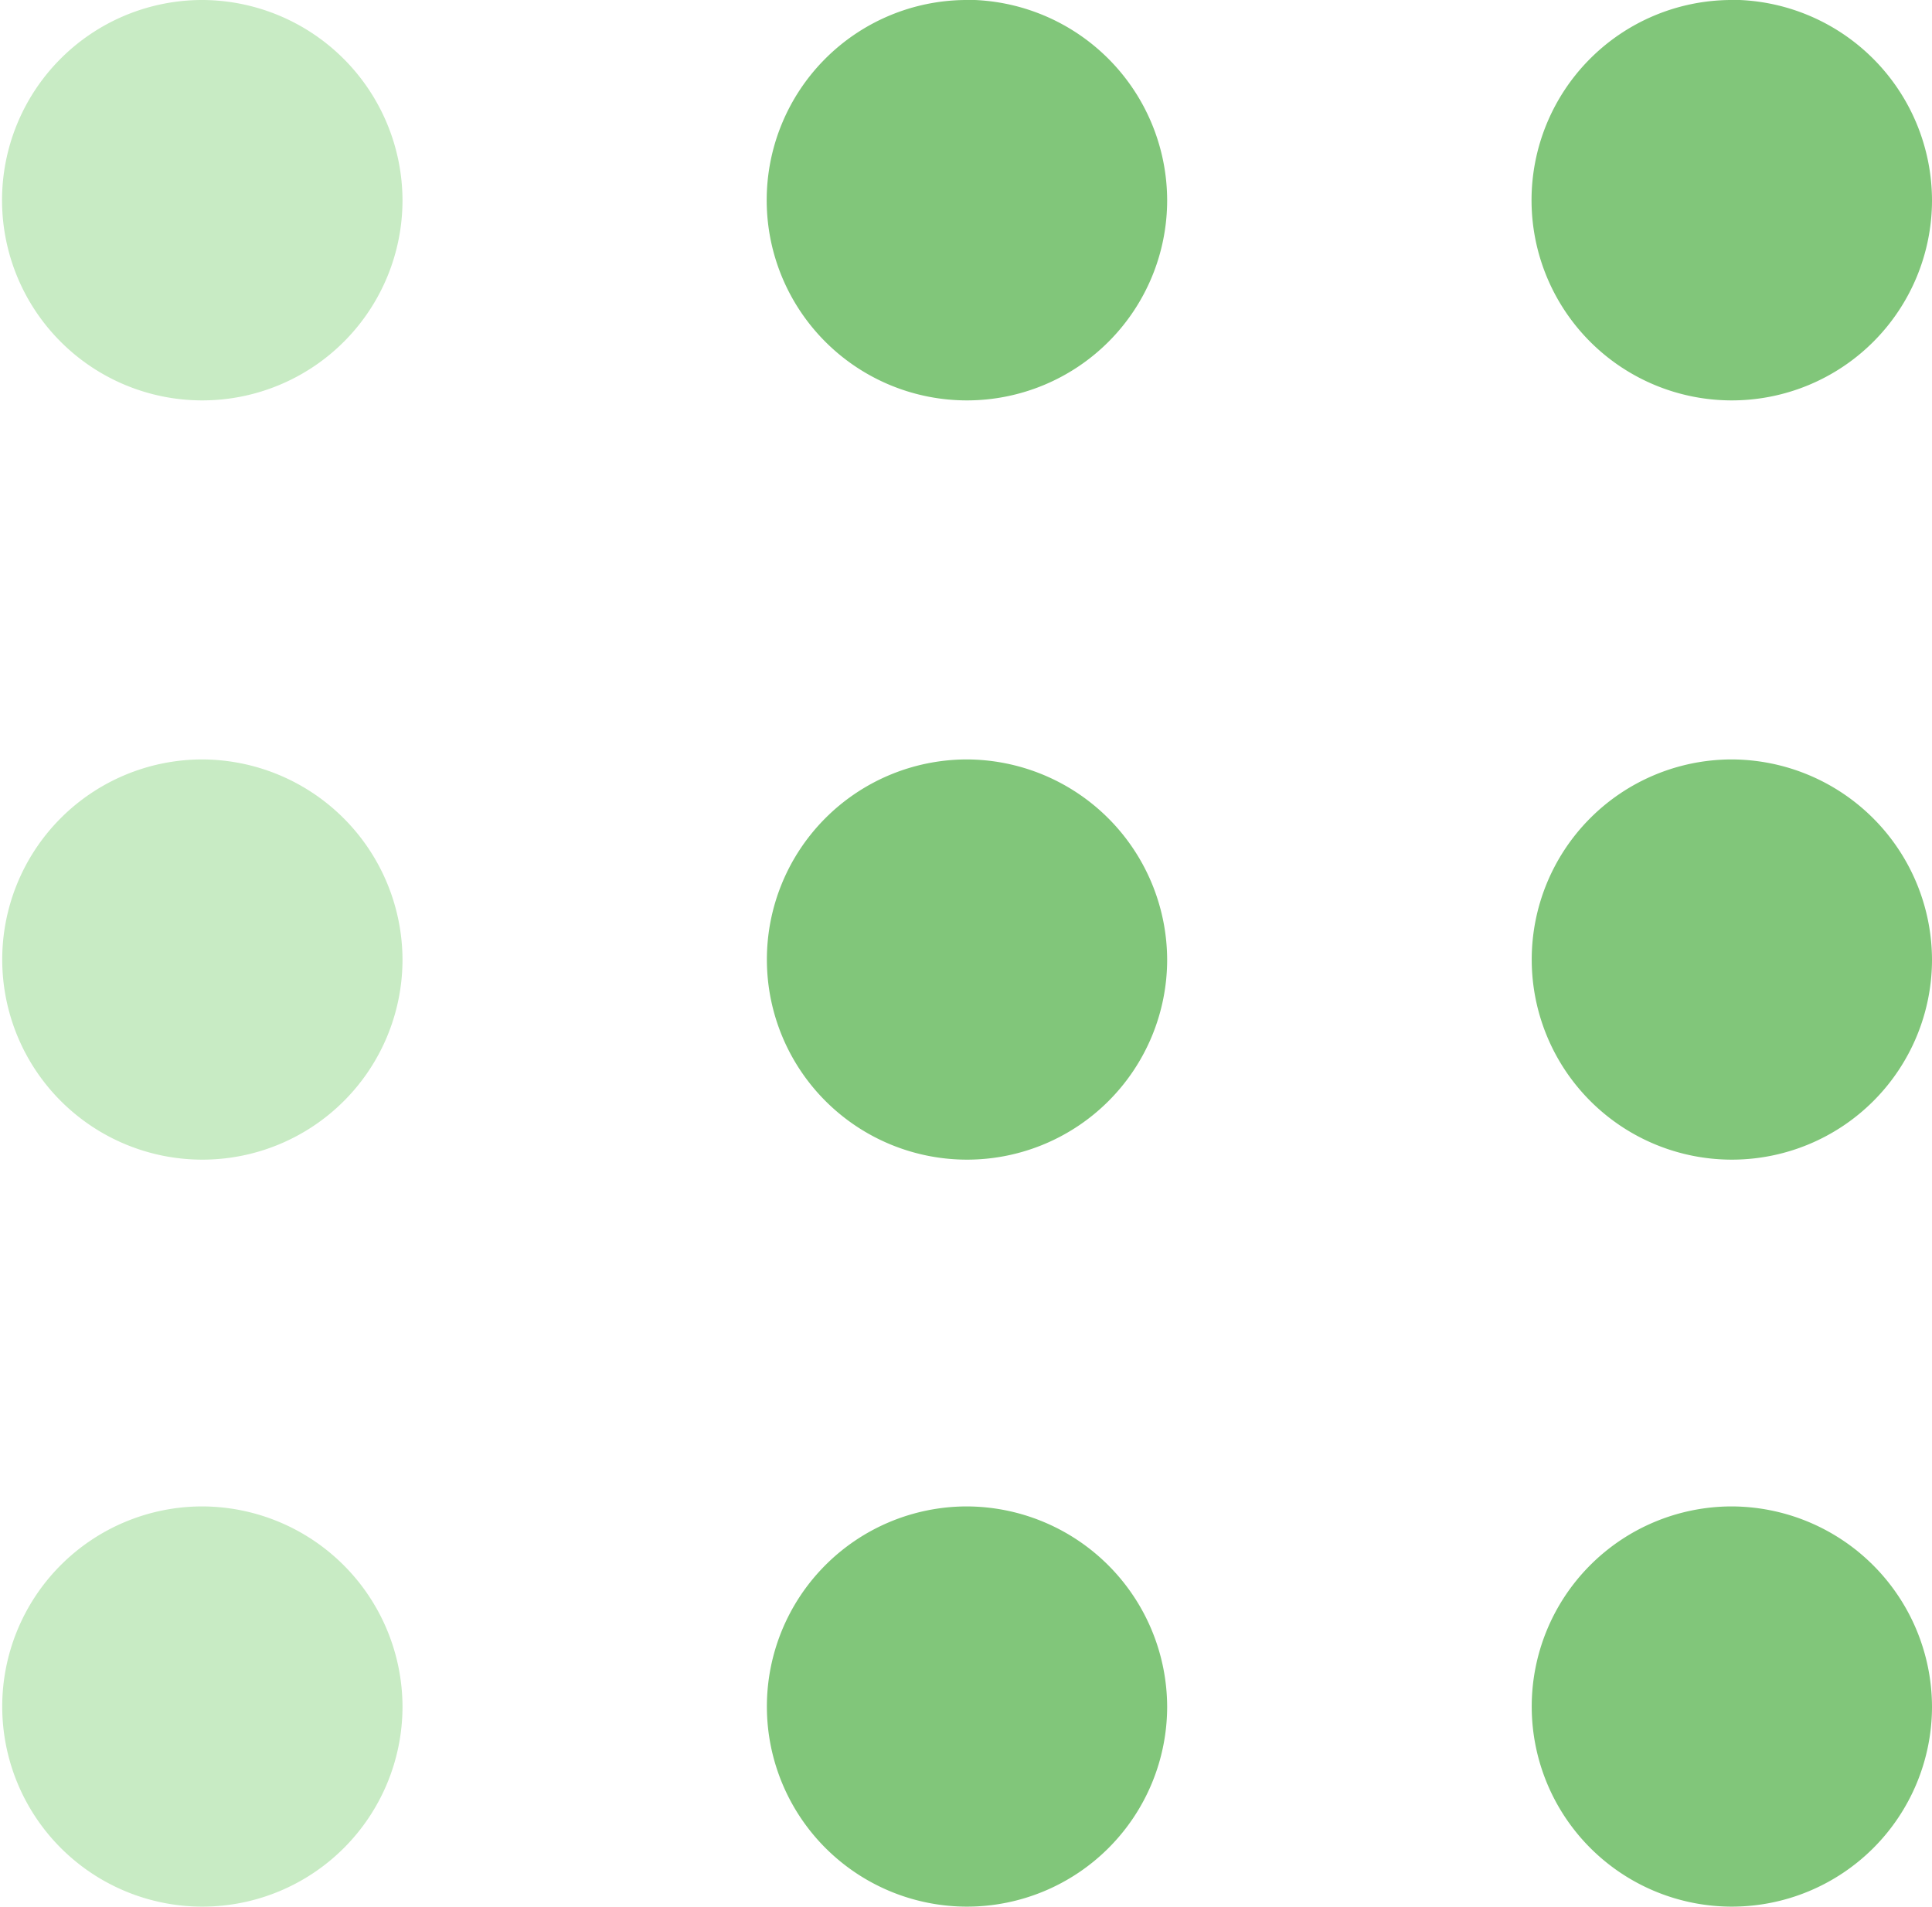
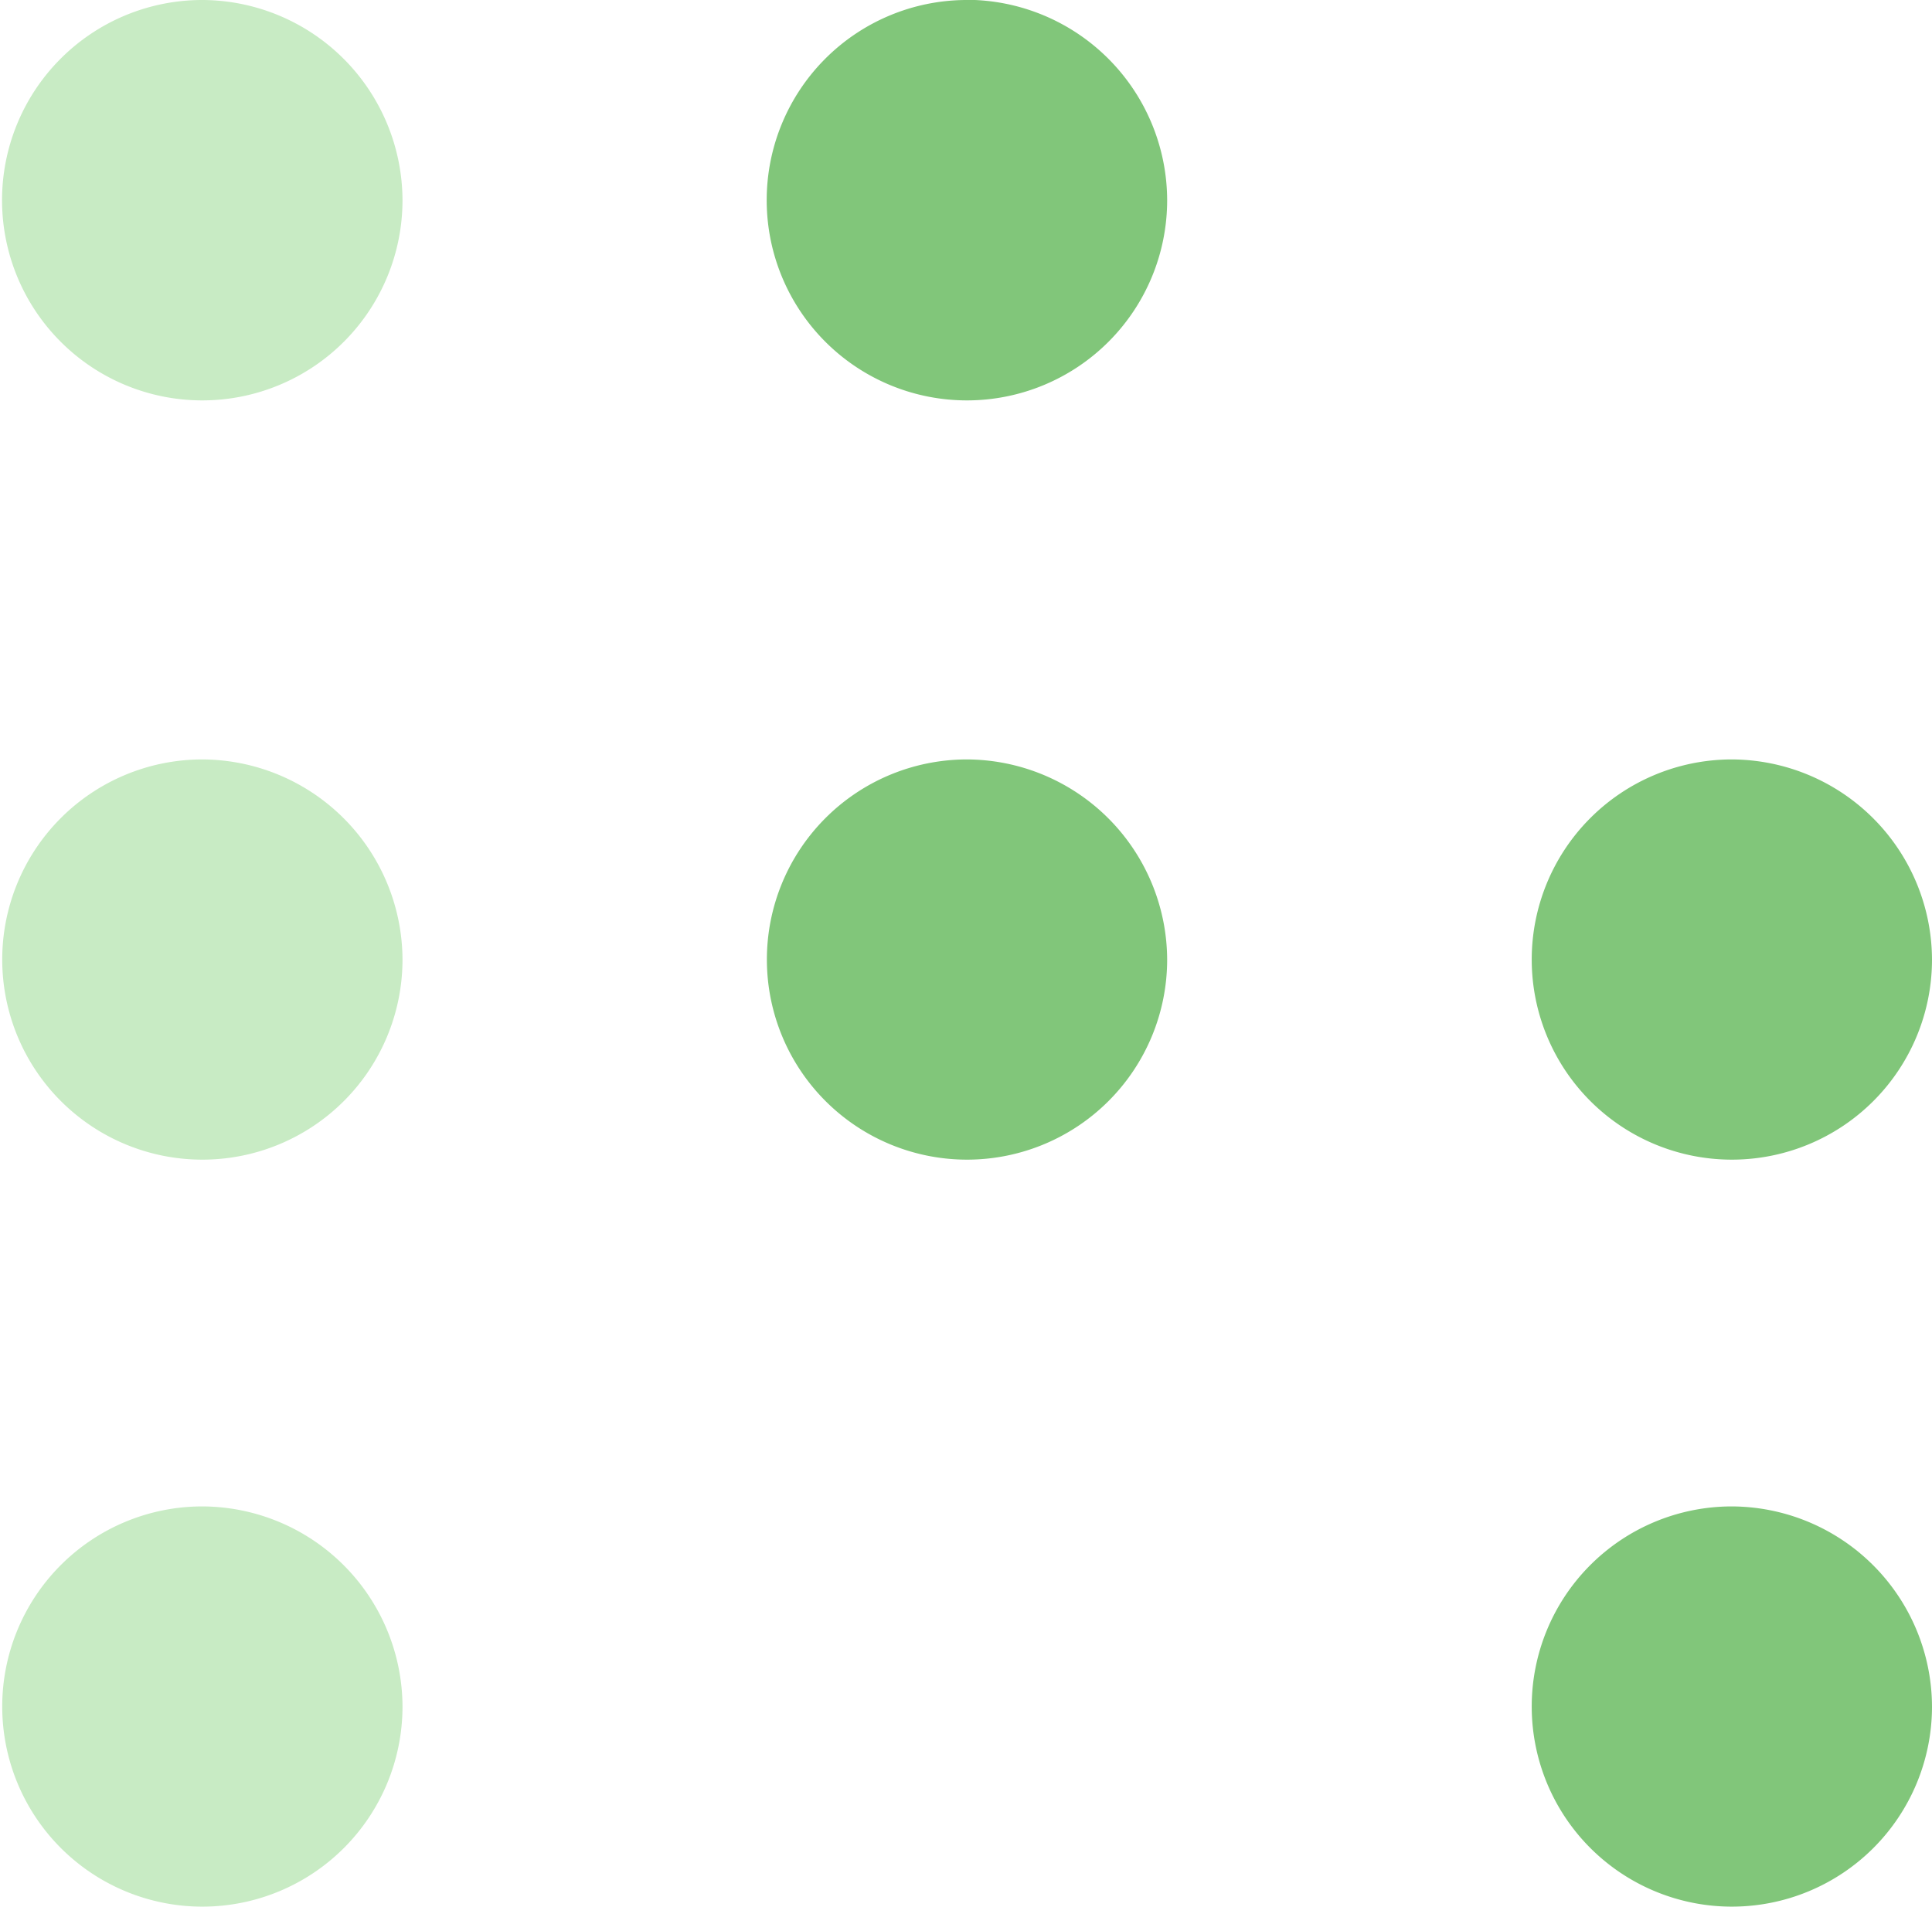
<svg xmlns="http://www.w3.org/2000/svg" width="20.784" height="20.515" viewBox="0 0 20.784 20.515">
  <g id="Group_2554" data-name="Group 2554" transform="translate(808 9610.431)">
    <path id="Path_110" data-name="Path 110" d="M41.417,40.814a2.153,2.153,0,1,0,2.165,2.153,2.161,2.161,0,0,0-2.165-2.153" transform="translate(-830.798 -9635.037)" fill="#81c67a" />
    <path id="Path_111" data-name="Path 111" d="M41.417,21.64a2.153,2.153,0,1,0,2.165,2.153,2.161,2.161,0,0,0-2.165-2.153" transform="translate(-830.798 -9623.9)" fill="#81c67a" />
-     <path id="Path_112" data-name="Path 112" d="M41.417,2.149A2.154,2.154,0,1,0,43.582,4.3a2.162,2.162,0,0,0-2.165-2.153" transform="translate(-830.798 -9612.58)" fill="#81c67a" />
-     <path id="Path_113" data-name="Path 113" d="M21.789,40.814a2.153,2.153,0,1,0,2.165,2.153,2.162,2.162,0,0,0-2.165-2.153" transform="translate(-819.398 -9635.037)" fill="#81c67a" />
    <path id="Path_114" data-name="Path 114" d="M21.789,21.64a2.153,2.153,0,1,0,2.165,2.153,2.162,2.162,0,0,0-2.165-2.153" transform="translate(-819.398 -9623.9)" fill="#81c67a" />
    <path id="Path_115" data-name="Path 115" d="M21.789,2.149A2.154,2.154,0,1,0,23.954,4.3a2.162,2.162,0,0,0-2.165-2.153" transform="translate(-819.398 -9612.58)" fill="#81c67a" />
    <path id="Path_116" data-name="Path 116" d="M2.165,40.814A2.153,2.153,0,1,0,4.33,42.967a2.16,2.16,0,0,0-2.165-2.153" transform="translate(-808 -9635.037)" fill="#c8ebc4" />
    <path id="Path_117" data-name="Path 117" d="M2.165,21.64A2.153,2.153,0,1,0,4.33,23.793,2.161,2.161,0,0,0,2.165,21.64" transform="translate(-808 -9623.9)" fill="#c8ebc4" />
    <path id="Path_118" data-name="Path 118" d="M2.165,2.149A2.154,2.154,0,1,0,4.33,4.3,2.161,2.161,0,0,0,2.165,2.149" transform="translate(-808 -9612.58)" fill="#c8ebc4" />
  </g>
</svg>